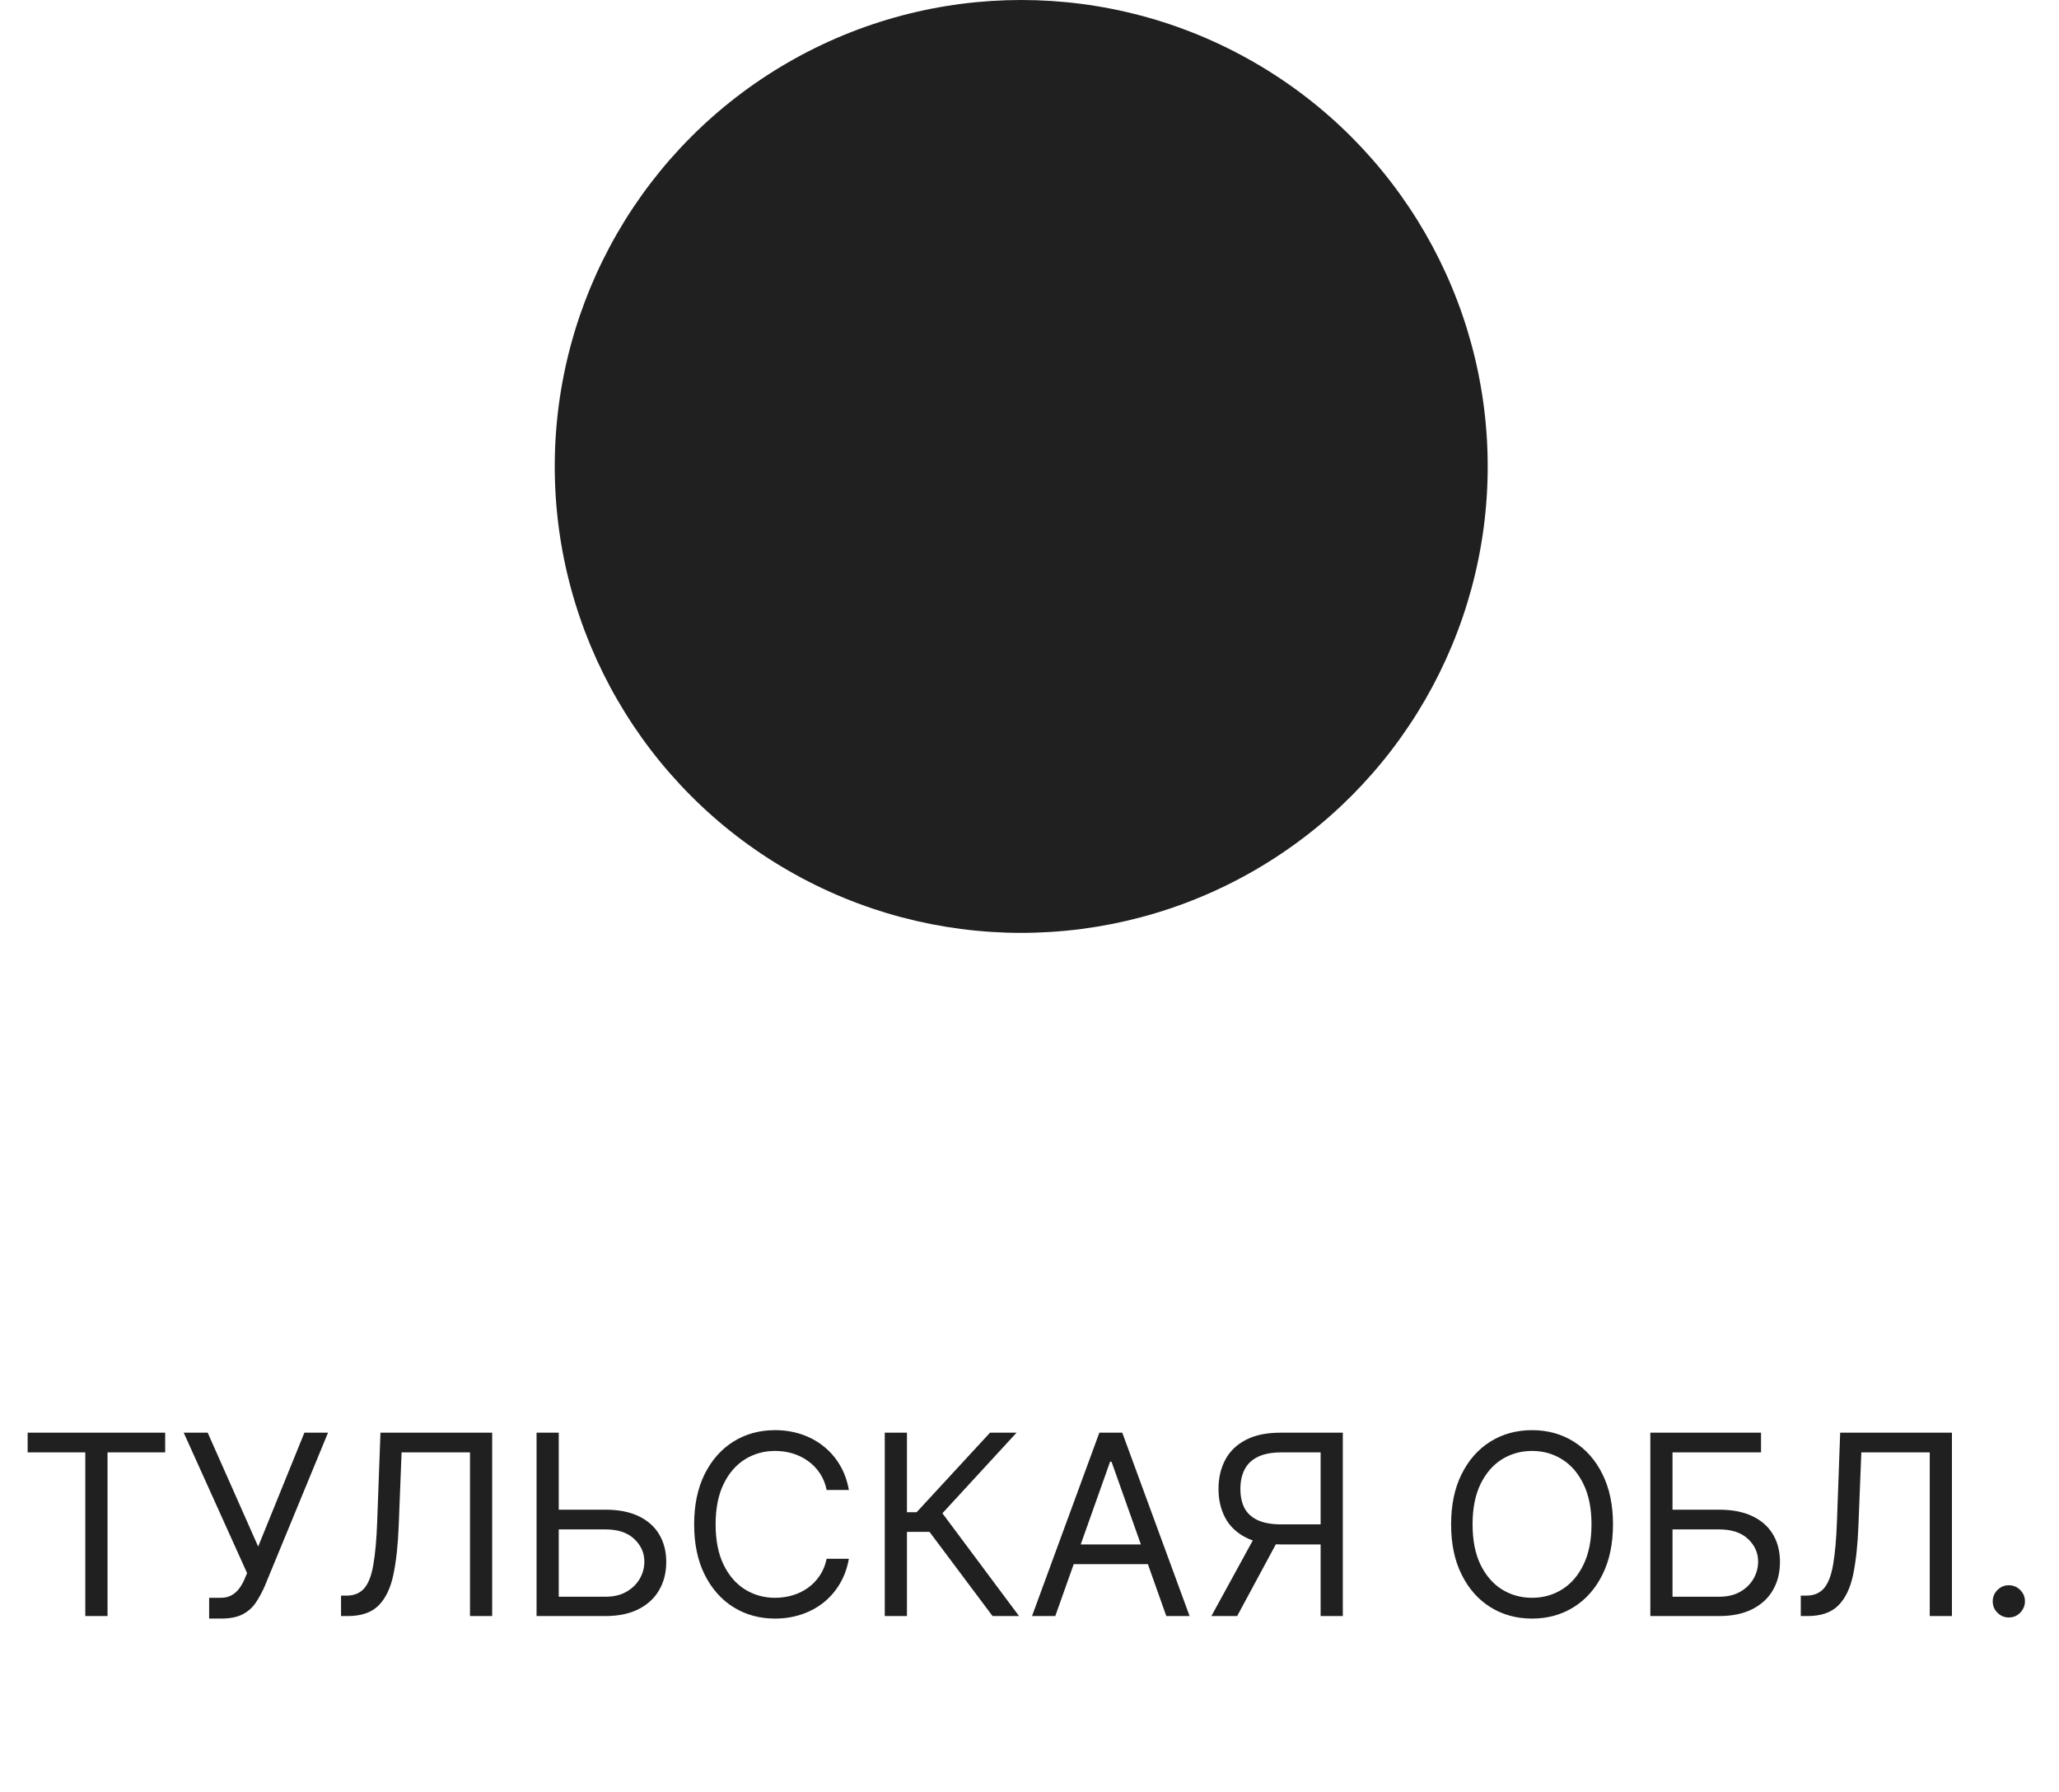
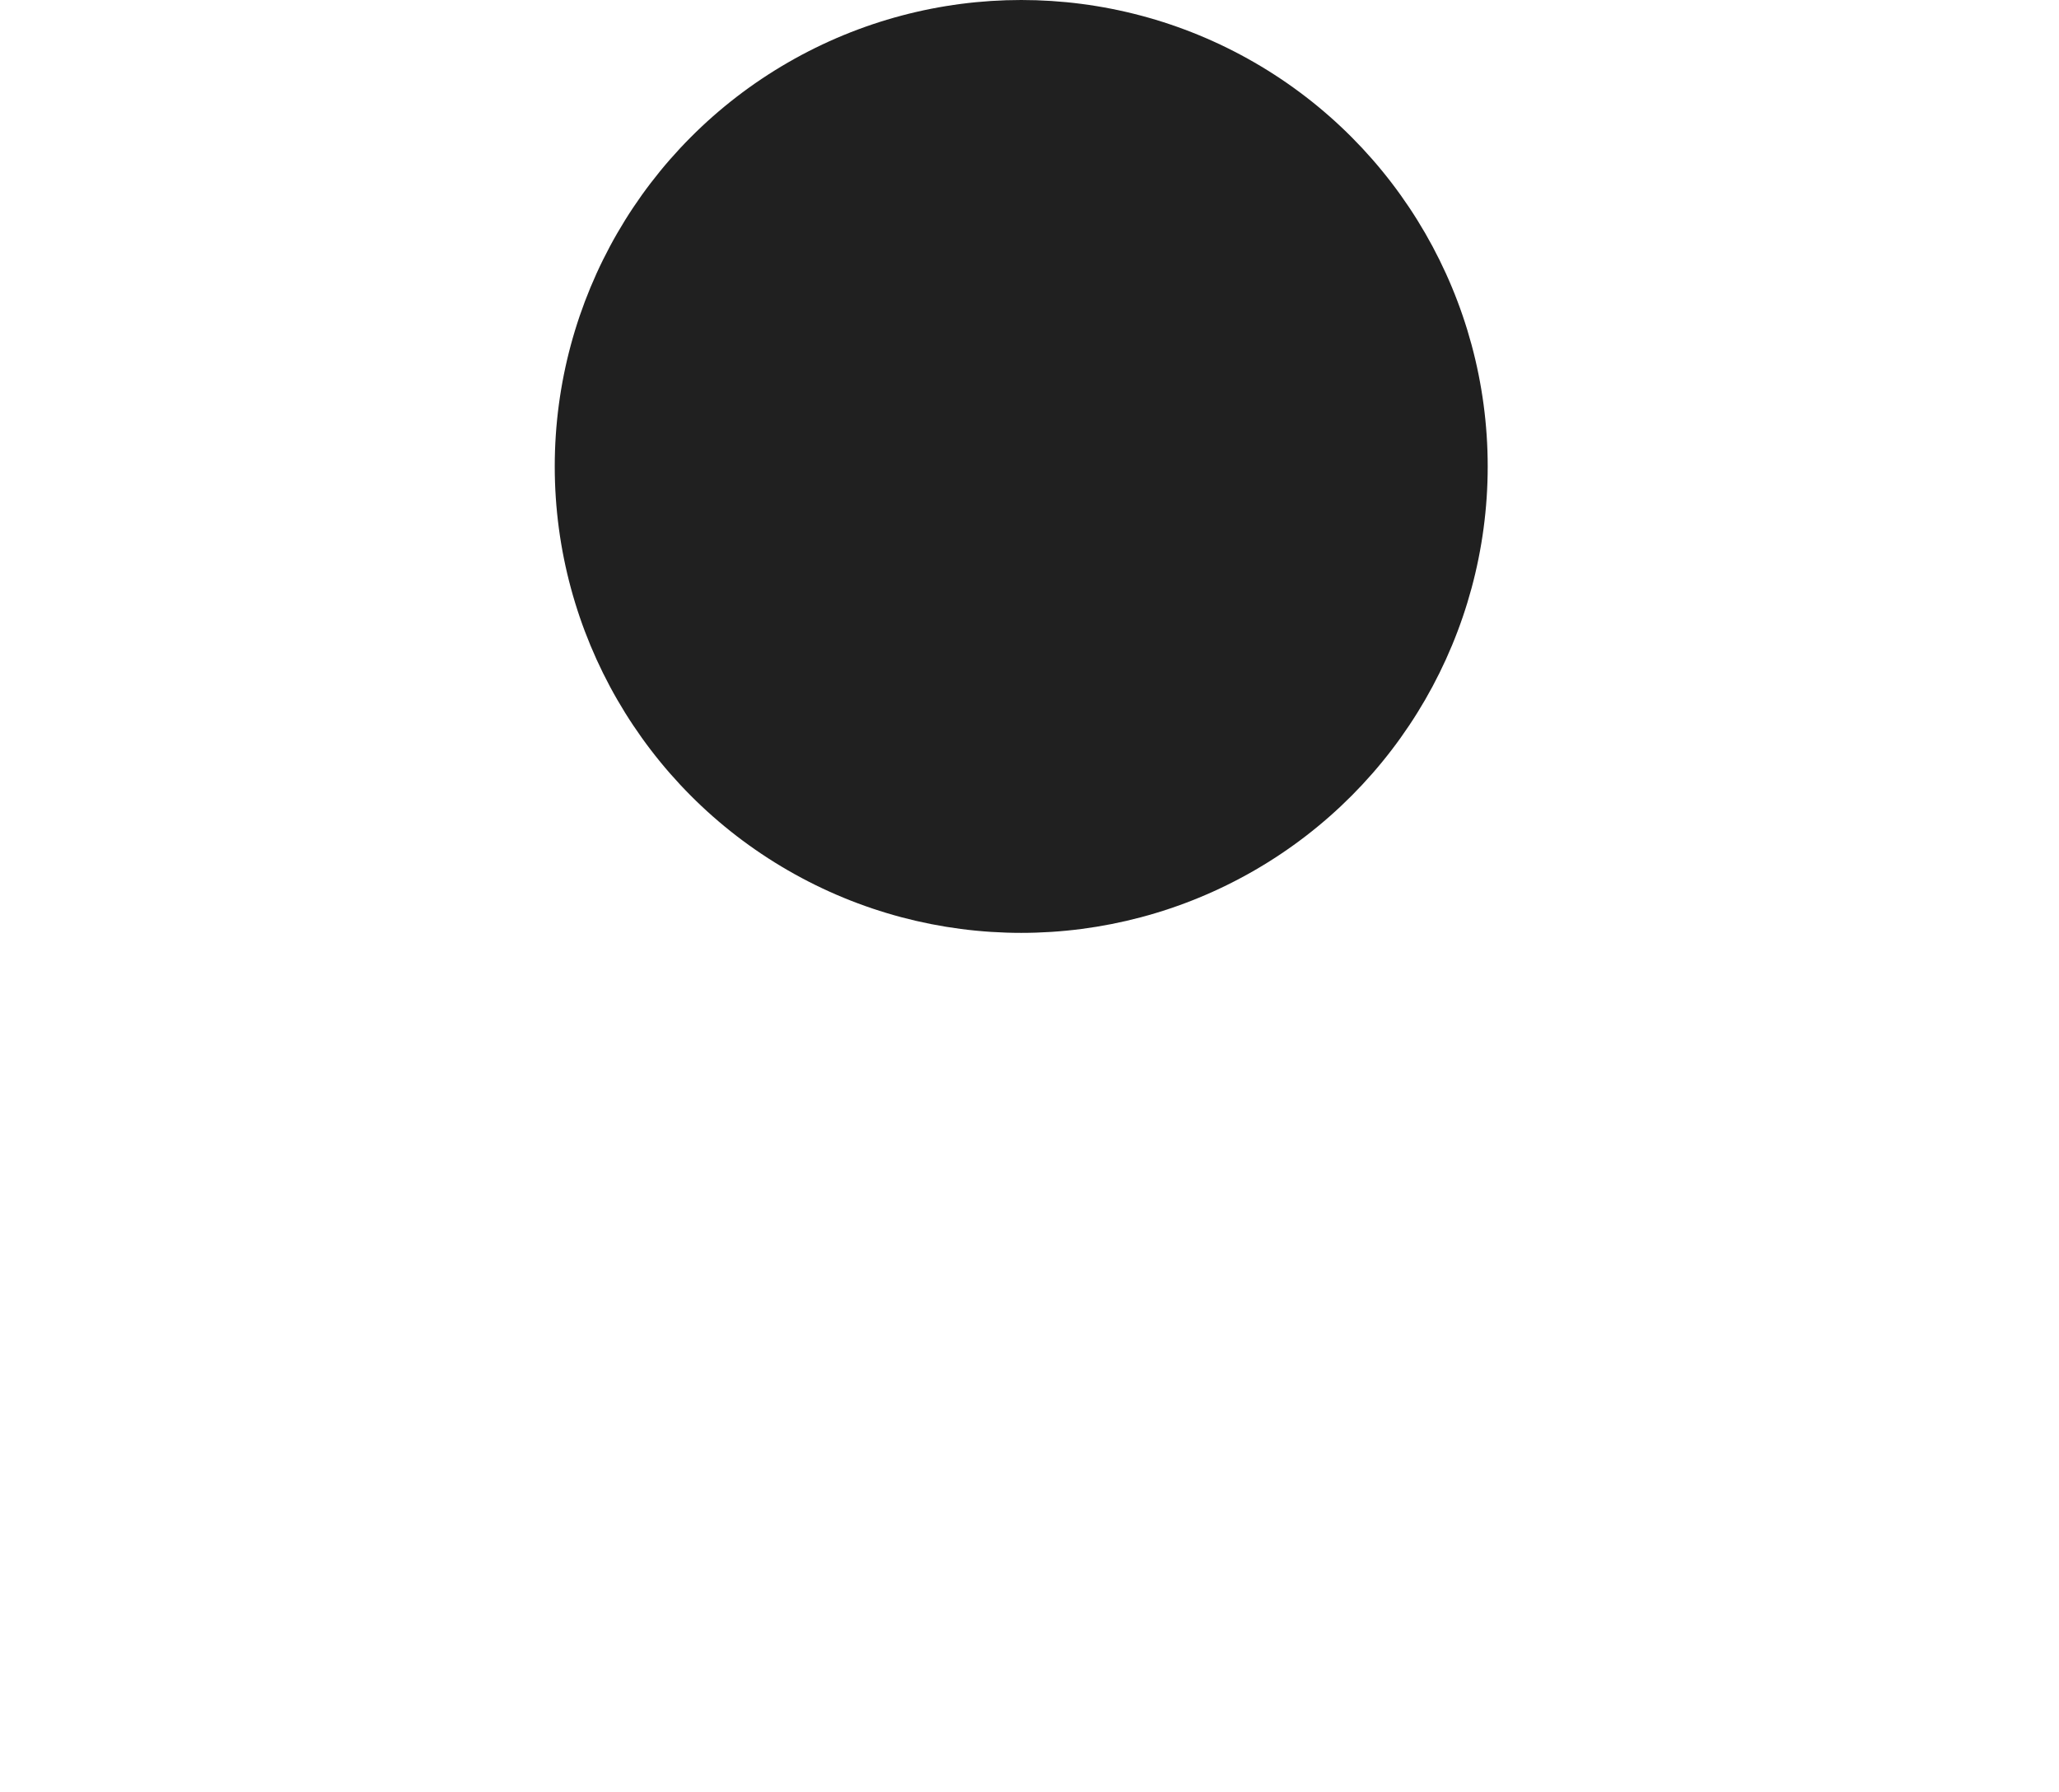
<svg xmlns="http://www.w3.org/2000/svg" width="54" height="47" viewBox="0 0 54 47" fill="none">
  <circle cx="26.783" cy="12.234" r="12.234" fill="#202020" />
-   <path d="M0.725 38.094V37.577H4.332V38.094H2.82V42.387H2.237V38.094H0.725ZM5.485 42.453V41.908H5.785C5.901 41.908 5.998 41.885 6.076 41.84C6.156 41.794 6.222 41.735 6.274 41.663C6.327 41.591 6.371 41.516 6.405 41.438L6.48 41.26L4.818 37.577H5.447L6.771 40.564L7.983 37.577H8.603L6.941 41.607C6.875 41.757 6.8 41.897 6.715 42.025C6.632 42.153 6.519 42.257 6.375 42.335C6.232 42.413 6.039 42.453 5.795 42.453H5.485ZM8.944 42.387V41.851H9.085C9.286 41.851 9.441 41.787 9.553 41.659C9.664 41.53 9.744 41.323 9.792 41.036C9.842 40.75 9.876 40.37 9.893 39.897L9.978 37.577H12.908V42.387H12.326V38.094H10.532L10.457 40.01C10.438 40.514 10.392 40.943 10.318 41.297C10.245 41.651 10.115 41.921 9.931 42.107C9.746 42.294 9.477 42.387 9.123 42.387H8.944ZM14.504 39.597H15.876C16.22 39.597 16.511 39.653 16.747 39.766C16.985 39.879 17.165 40.038 17.287 40.243C17.411 40.448 17.473 40.69 17.473 40.968C17.473 41.247 17.411 41.493 17.287 41.706C17.165 41.919 16.985 42.085 16.747 42.206C16.511 42.326 16.22 42.387 15.876 42.387H14.072V37.577H14.654V41.88H15.876C16.095 41.88 16.28 41.836 16.432 41.748C16.586 41.659 16.701 41.544 16.78 41.405C16.86 41.264 16.899 41.115 16.899 40.959C16.899 40.729 16.811 40.531 16.634 40.365C16.457 40.197 16.204 40.114 15.876 40.114H14.504V39.597ZM22.263 39.08H21.68C21.646 38.913 21.586 38.766 21.5 38.639C21.415 38.512 21.312 38.405 21.189 38.319C21.069 38.232 20.935 38.166 20.788 38.122C20.641 38.078 20.487 38.056 20.328 38.056C20.036 38.056 19.773 38.13 19.536 38.277C19.301 38.424 19.114 38.641 18.975 38.928C18.837 39.214 18.768 39.566 18.768 39.982C18.768 40.398 18.837 40.75 18.975 41.036C19.114 41.323 19.301 41.54 19.536 41.687C19.773 41.834 20.036 41.908 20.328 41.908C20.487 41.908 20.641 41.886 20.788 41.842C20.935 41.798 21.069 41.733 21.189 41.647C21.312 41.559 21.415 41.452 21.5 41.325C21.586 41.197 21.646 41.05 21.68 40.884H22.263C22.219 41.13 22.139 41.349 22.023 41.544C21.907 41.738 21.763 41.903 21.591 42.039C21.419 42.174 21.226 42.276 21.011 42.347C20.798 42.417 20.57 42.453 20.328 42.453C19.917 42.453 19.553 42.352 19.233 42.152C18.914 41.952 18.663 41.666 18.479 41.297C18.296 40.928 18.205 40.489 18.205 39.982C18.205 39.475 18.296 39.036 18.479 38.667C18.663 38.297 18.914 38.012 19.233 37.812C19.553 37.612 19.917 37.511 20.328 37.511C20.57 37.511 20.798 37.547 21.011 37.617C21.226 37.688 21.419 37.791 21.591 37.927C21.763 38.062 21.907 38.226 22.023 38.42C22.139 38.613 22.219 38.833 22.263 39.08ZM26.031 42.387L24.378 40.179H23.786V42.387H23.204V37.577H23.786V39.663H24.04L25.965 37.577H26.661L24.716 39.691L26.726 42.387H26.031ZM27.676 42.387H27.066L28.832 37.577H29.433L31.199 42.387H30.588L29.151 38.338H29.114L27.676 42.387ZM27.902 40.508H30.363V41.025H27.902V40.508ZM35.217 42.387H34.635V38.094H33.611C33.351 38.094 33.142 38.134 32.984 38.214C32.826 38.292 32.711 38.403 32.639 38.547C32.566 38.691 32.531 38.859 32.531 39.052C32.531 39.245 32.566 39.41 32.636 39.55C32.708 39.688 32.822 39.794 32.979 39.869C33.137 39.944 33.345 39.982 33.601 39.982H34.898V40.508H33.583C33.21 40.508 32.904 40.446 32.664 40.322C32.425 40.197 32.247 40.025 32.131 39.806C32.015 39.587 31.957 39.335 31.957 39.052C31.957 38.769 32.015 38.516 32.131 38.294C32.247 38.071 32.426 37.897 32.667 37.77C32.908 37.641 33.216 37.577 33.592 37.577H35.217V42.387ZM32.953 40.226H33.611L32.446 42.387H31.77L32.953 40.226ZM42.303 39.982C42.303 40.489 42.211 40.928 42.028 41.297C41.845 41.666 41.594 41.952 41.274 42.152C40.955 42.352 40.59 42.453 40.18 42.453C39.77 42.453 39.405 42.352 39.086 42.152C38.766 41.952 38.515 41.666 38.332 41.297C38.148 40.928 38.057 40.489 38.057 39.982C38.057 39.475 38.148 39.036 38.332 38.667C38.515 38.297 38.766 38.012 39.086 37.812C39.405 37.612 39.77 37.511 40.18 37.511C40.59 37.511 40.955 37.612 41.274 37.812C41.594 38.012 41.845 38.297 42.028 38.667C42.211 39.036 42.303 39.475 42.303 39.982ZM41.739 39.982C41.739 39.566 41.669 39.214 41.53 38.928C41.392 38.641 41.205 38.424 40.969 38.277C40.734 38.13 40.471 38.056 40.18 38.056C39.889 38.056 39.625 38.13 39.388 38.277C39.154 38.424 38.967 38.641 38.827 38.928C38.689 39.214 38.62 39.566 38.62 39.982C38.62 40.398 38.689 40.75 38.827 41.036C38.967 41.323 39.154 41.54 39.388 41.687C39.625 41.834 39.889 41.908 40.18 41.908C40.471 41.908 40.734 41.834 40.969 41.687C41.205 41.54 41.392 41.323 41.53 41.036C41.669 40.75 41.739 40.398 41.739 39.982ZM43.282 42.387V37.577H46.185V38.094H43.864V39.597H45.086C45.43 39.597 45.721 39.653 45.957 39.766C46.195 39.879 46.375 40.038 46.497 40.243C46.621 40.448 46.682 40.69 46.682 40.968C46.682 41.247 46.621 41.493 46.497 41.706C46.375 41.919 46.195 42.085 45.957 42.206C45.721 42.326 45.43 42.387 45.086 42.387H43.282ZM43.864 41.88H45.086C45.305 41.88 45.49 41.836 45.642 41.748C45.796 41.659 45.911 41.544 45.99 41.405C46.07 41.264 46.109 41.115 46.109 40.959C46.109 40.729 46.021 40.531 45.844 40.365C45.667 40.197 45.414 40.114 45.086 40.114H43.864V41.88ZM47.228 42.387V41.851H47.369C47.569 41.851 47.725 41.787 47.836 41.659C47.947 41.53 48.027 41.323 48.076 41.036C48.126 40.75 48.16 40.37 48.177 39.897L48.261 37.577H51.192V42.387H50.61V38.094H48.816L48.74 40.01C48.721 40.514 48.675 40.943 48.602 41.297C48.528 41.651 48.399 41.921 48.214 42.107C48.029 42.294 47.76 42.387 47.406 42.387H47.228ZM52.684 42.424C52.569 42.424 52.469 42.383 52.386 42.3C52.303 42.217 52.262 42.117 52.262 42.002C52.262 41.886 52.303 41.786 52.386 41.703C52.469 41.62 52.569 41.579 52.684 41.579C52.8 41.579 52.9 41.62 52.983 41.703C53.066 41.786 53.107 41.886 53.107 42.002C53.107 42.078 53.088 42.149 53.048 42.213C53.011 42.277 52.96 42.329 52.896 42.368C52.833 42.406 52.763 42.424 52.684 42.424Z" fill="#202020" />
</svg>